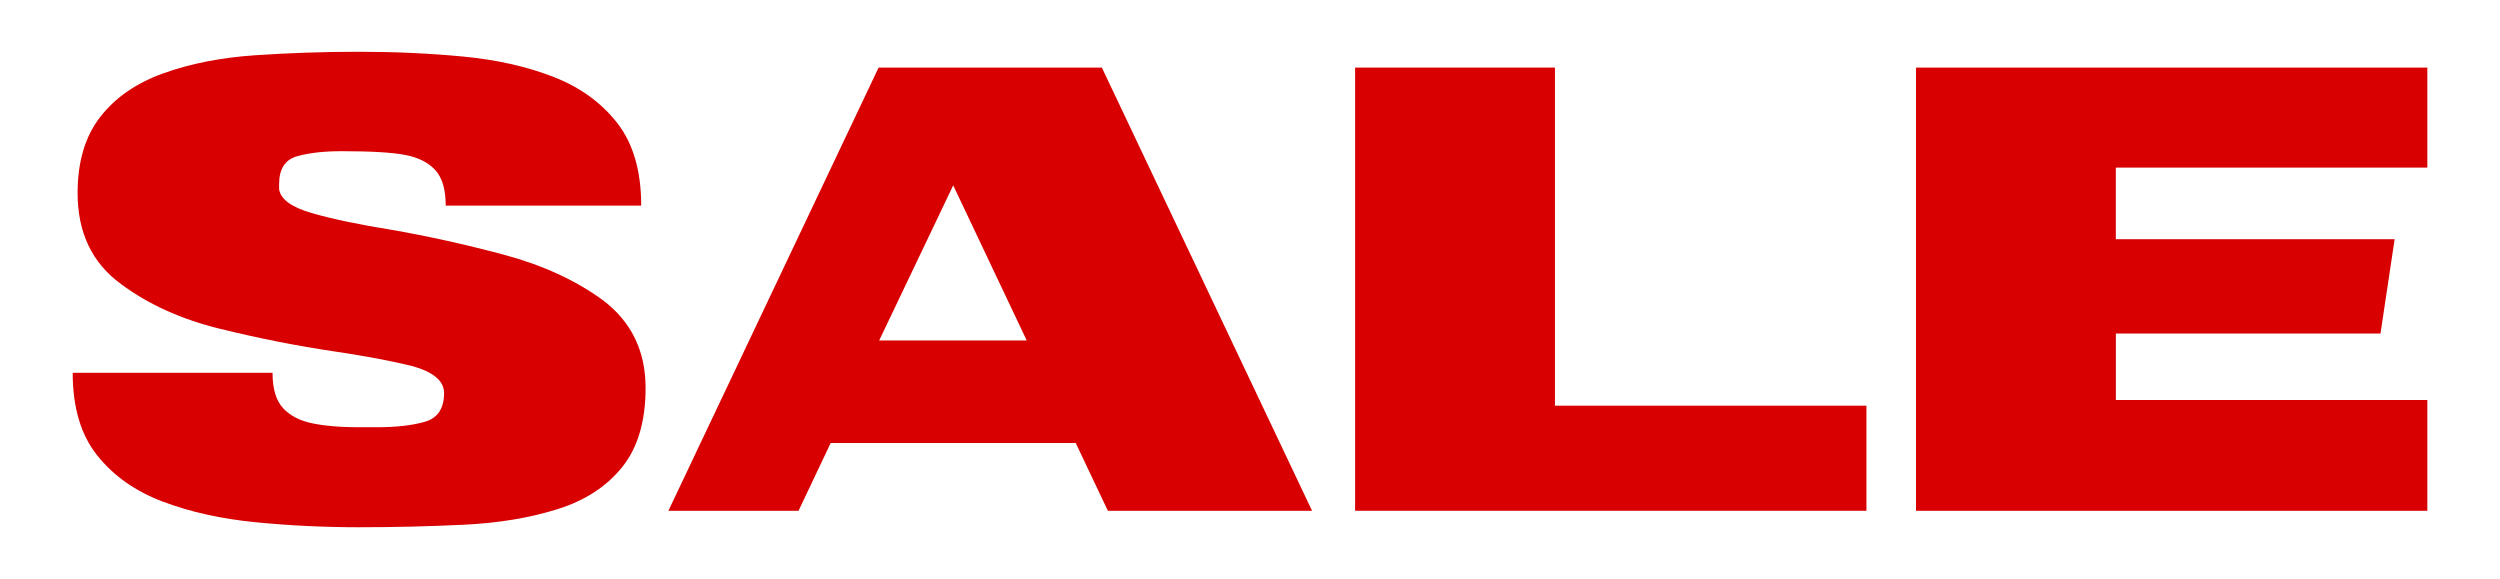
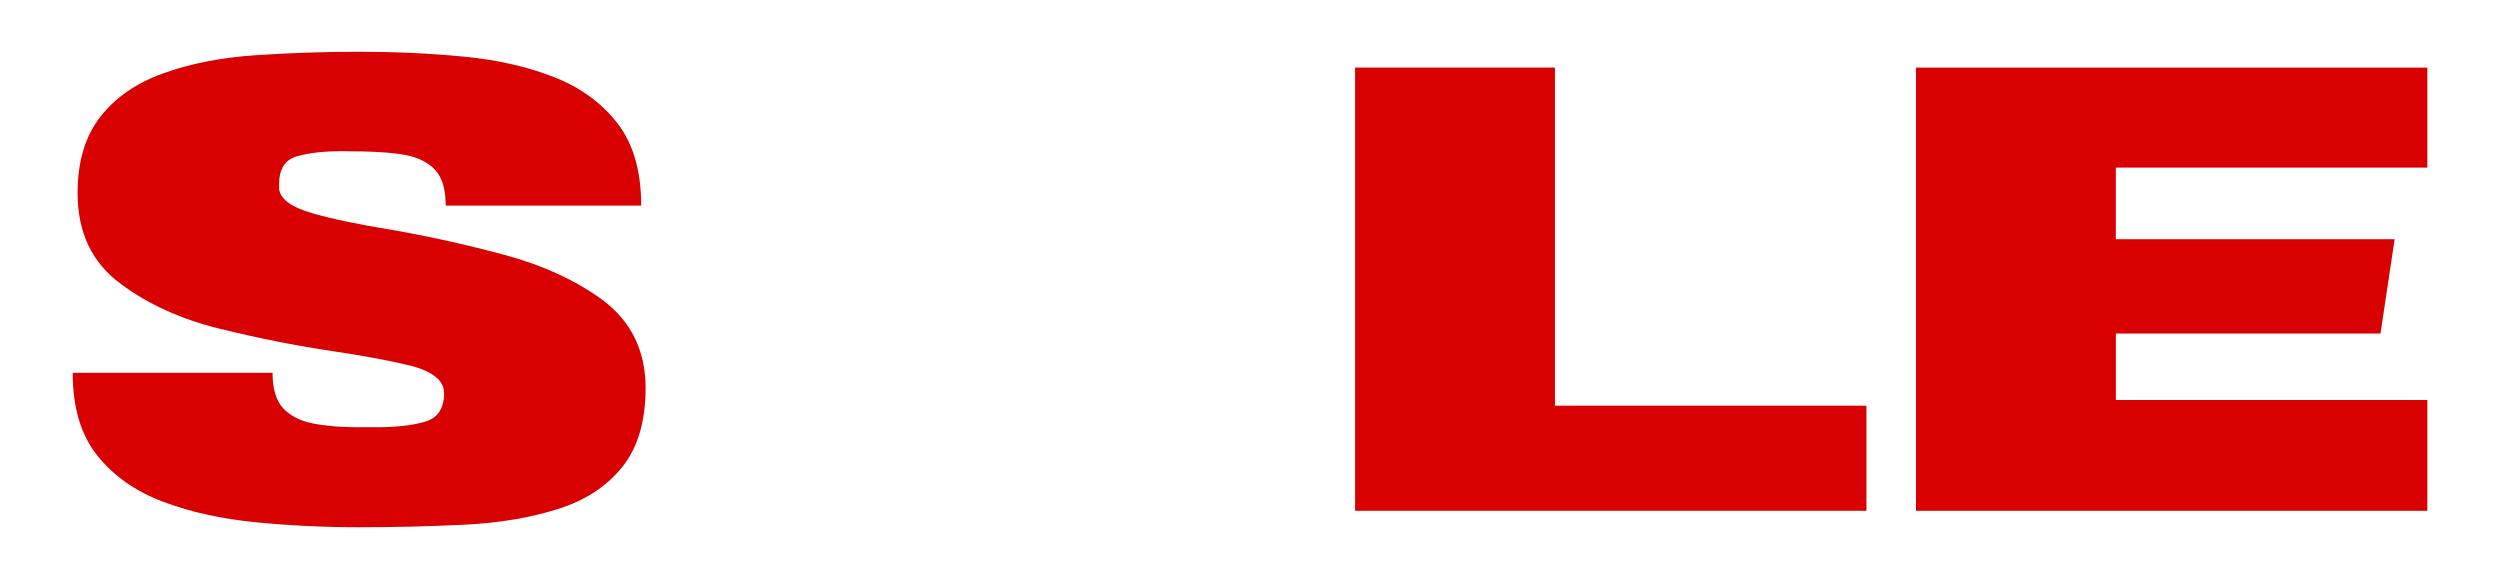
<svg xmlns="http://www.w3.org/2000/svg" version="1.0" id="Capa_1" x="0px" y="0px" viewBox="0 0 924 214" enable-background="new 0 0 924 214" xml:space="preserve">
  <g>
    <g>
      <g>
        <g>
          <path fill="#D80000" d="M132.73,194.87c-13.02,0-25.83-0.62-38.44-1.87c-12.61-1.25-23.99-3.78-34.11-7.6      c-10.13-3.82-18.21-9.51-24.25-17.08c-6.04-7.57-9.06-17.74-9.06-30.54h73.86c0,5.93,1.31,10.3,3.92,13.1      c2.62,2.81,6.27,4.68,10.97,5.62c4.69,0.94,10.13,1.4,16.3,1.4h7.45c6.84,0,12.54-0.62,17.11-1.87      c5.1-1.25,7.65-4.83,7.65-10.76c0-4.52-4.03-7.88-12.08-10.06c-7.65-1.87-17.24-3.66-28.78-5.38      c-13.69-2.03-27.67-4.8-41.96-8.31c-14.29-3.51-26.47-9.01-36.53-16.5c-10.74-7.8-16.1-19.03-16.1-33.7      c0-11.54,2.78-20.9,8.35-28.08c5.57-7.17,13.35-12.56,23.35-16.15c9.99-3.59,21.3-5.81,33.91-6.67      c12.61-0.86,25.42-1.29,38.44-1.29c13.15,0,25.93,0.58,38.34,1.76c12.41,1.17,23.55,3.67,33.41,7.49      c9.86,3.82,17.74,9.52,23.65,17.08c5.9,7.57,8.86,17.75,8.86,30.54h-72.25c0-5.93-1.28-10.3-3.82-13.1      c-2.55-2.81-6.24-4.68-11.07-5.62c-4.83-0.94-12.68-1.4-23.55-1.4c-6.58,0-12.08,0.62-16.5,1.87c-4.43,1.25-6.64,4.68-6.64,10.3      v1.87c0.53,3.74,4.63,6.71,12.28,8.89c7.65,2.19,17.31,4.21,28.98,6.08c13.55,2.34,27.47,5.42,41.76,9.24      c14.29,3.83,26.47,9.4,36.53,16.73c10.6,7.96,15.9,18.8,15.9,32.53c0,12.33-2.89,22.08-8.65,29.25      c-5.77,7.18-13.75,12.37-23.95,15.56c-10.2,3.2-21.67,5.11-34.42,5.73C158.83,194.55,145.88,194.87,132.73,194.87z" />
-           <path fill="#D80000" d="M484.94,188.78h-75.47l-11.88-25.04h-90.57l-11.88,25.04h-48.1l77.69-163.8h82.52L484.94,188.78z       M379.48,125.84l-27.17-57.33l-27.37,57.33H379.48z" />
          <path fill="#D80000" d="M689.83,188.78H500.85V24.98h73.86v124.96h115.12V188.78z" />
          <path fill="#D80000" d="M897.13,188.78H708.15V24.98h188.99v36.97H782.01V88.4h103.05l-5.23,34.87h-97.81v24.57h115.12V188.78z" />
        </g>
      </g>
    </g>
  </g>
</svg>